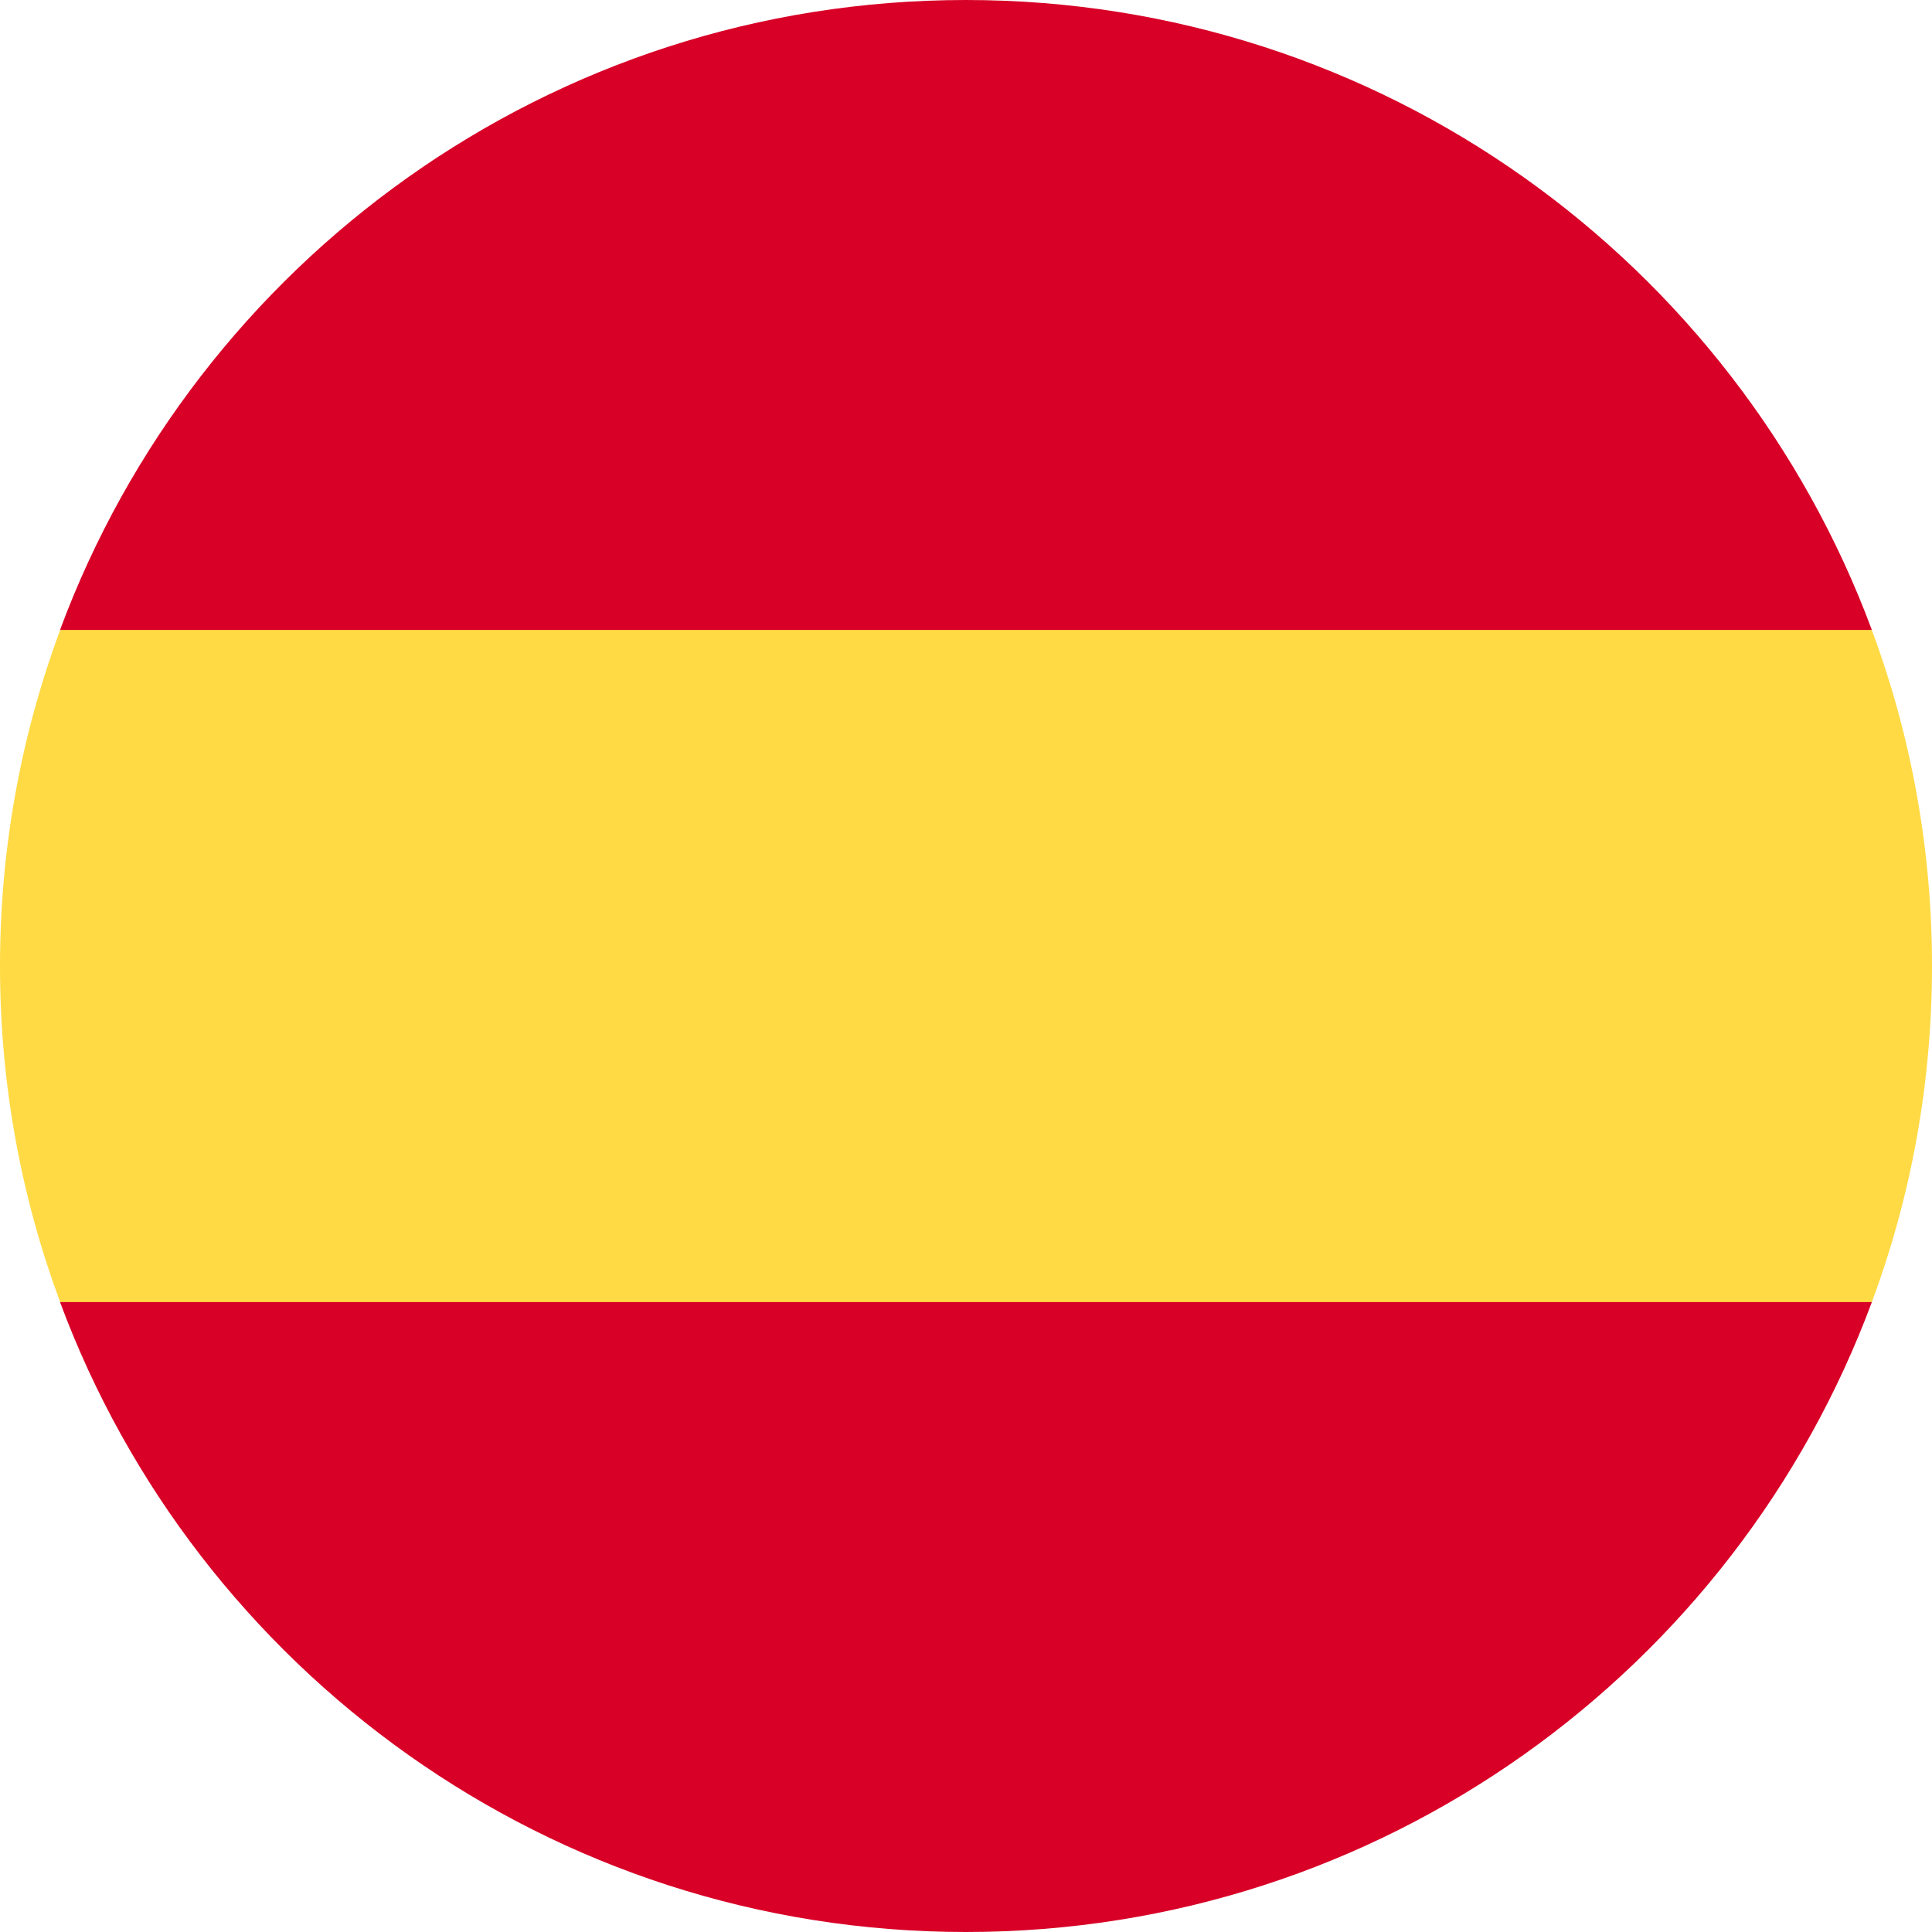
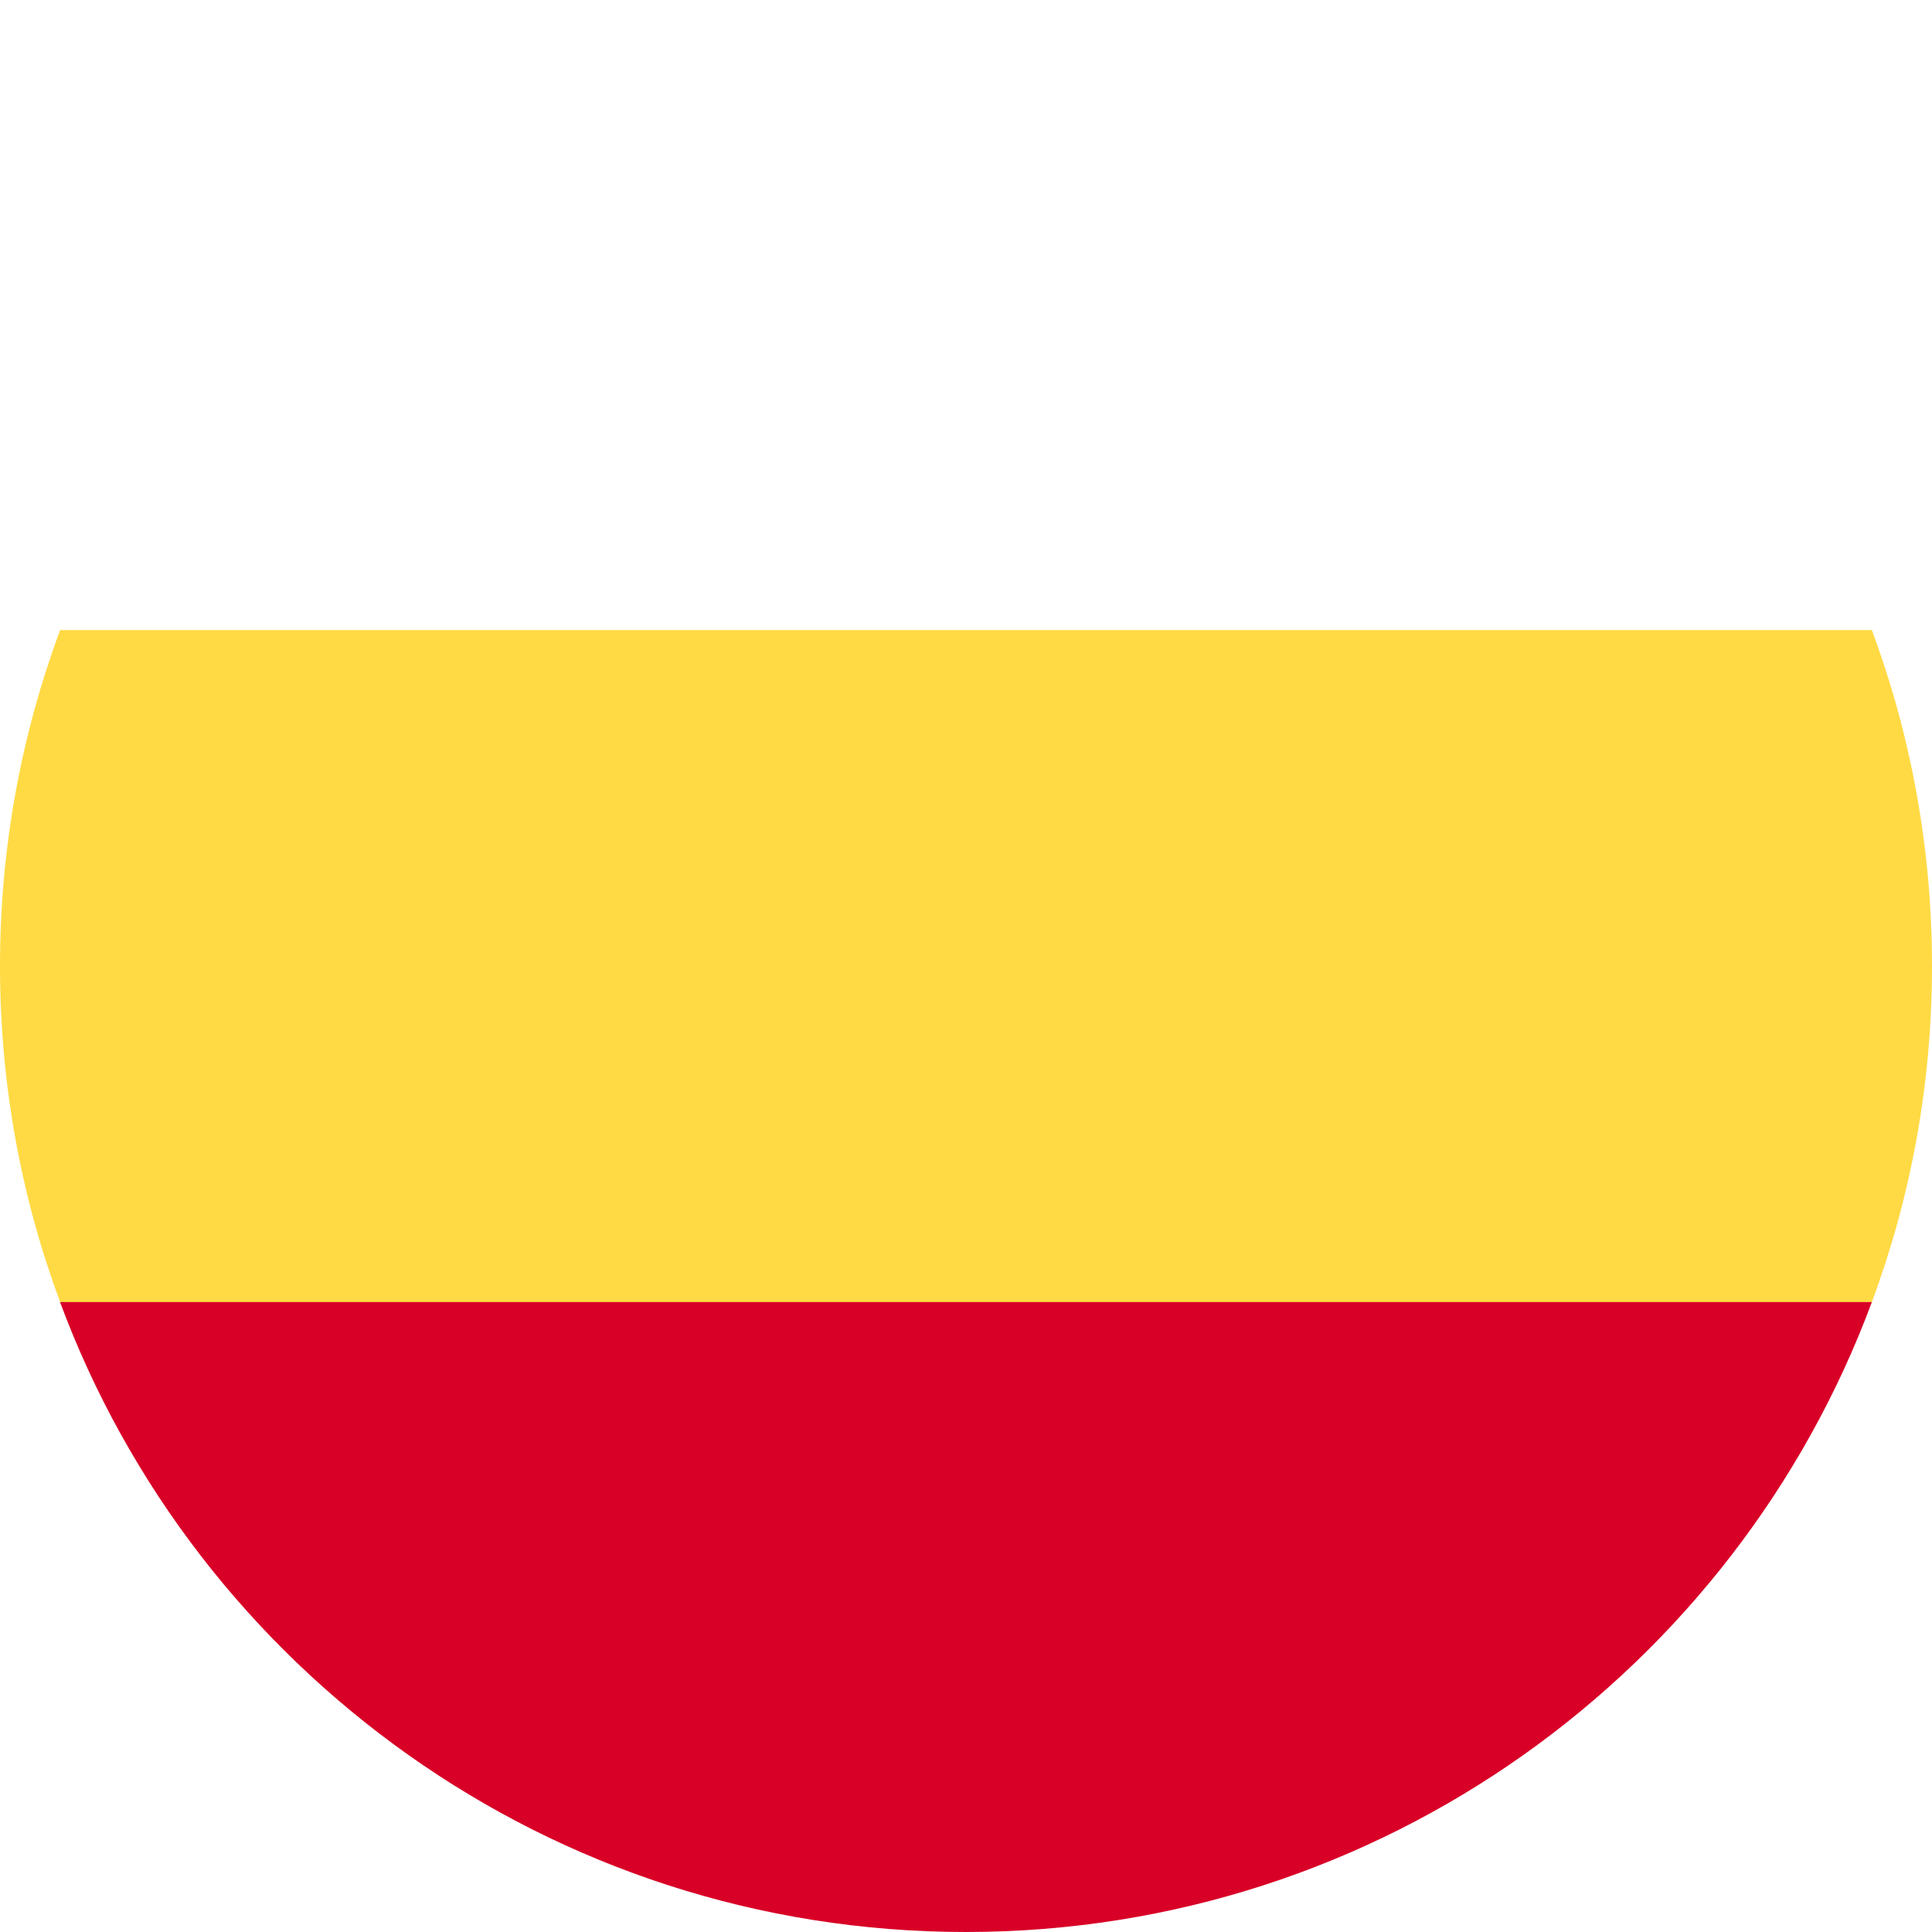
<svg xmlns="http://www.w3.org/2000/svg" width="16" height="16" viewBox="0 0 16 16" fill="none">
-   <path d="M0 8.001C0 8.979 0.176 9.917 0.498 10.783L8 11.479L15.502 10.783C15.824 9.917 16 8.979 16 8.001C16 7.022 15.824 6.085 15.502 5.218L8 4.522L0.498 5.218C0.176 6.085 0 7.022 0 8.001H0Z" fill="#FFDA44" />
-   <path d="M15.502 5.217C14.371 2.171 11.439 0 7.999 0C4.56 0 1.627 2.171 0.497 5.217H15.502Z" fill="#D80027" />
+   <path d="M0 8.001C0 8.979 0.176 9.917 0.498 10.783L8 11.479L15.502 10.783C15.824 9.917 16 8.979 16 8.001C16 7.022 15.824 6.085 15.502 5.218L0.498 5.218C0.176 6.085 0 7.022 0 8.001H0Z" fill="#FFDA44" />
  <path d="M0.497 10.783C1.627 13.829 4.56 16 7.999 16C11.439 16 14.371 13.829 15.502 10.783H0.497Z" fill="#D80027" />
</svg>